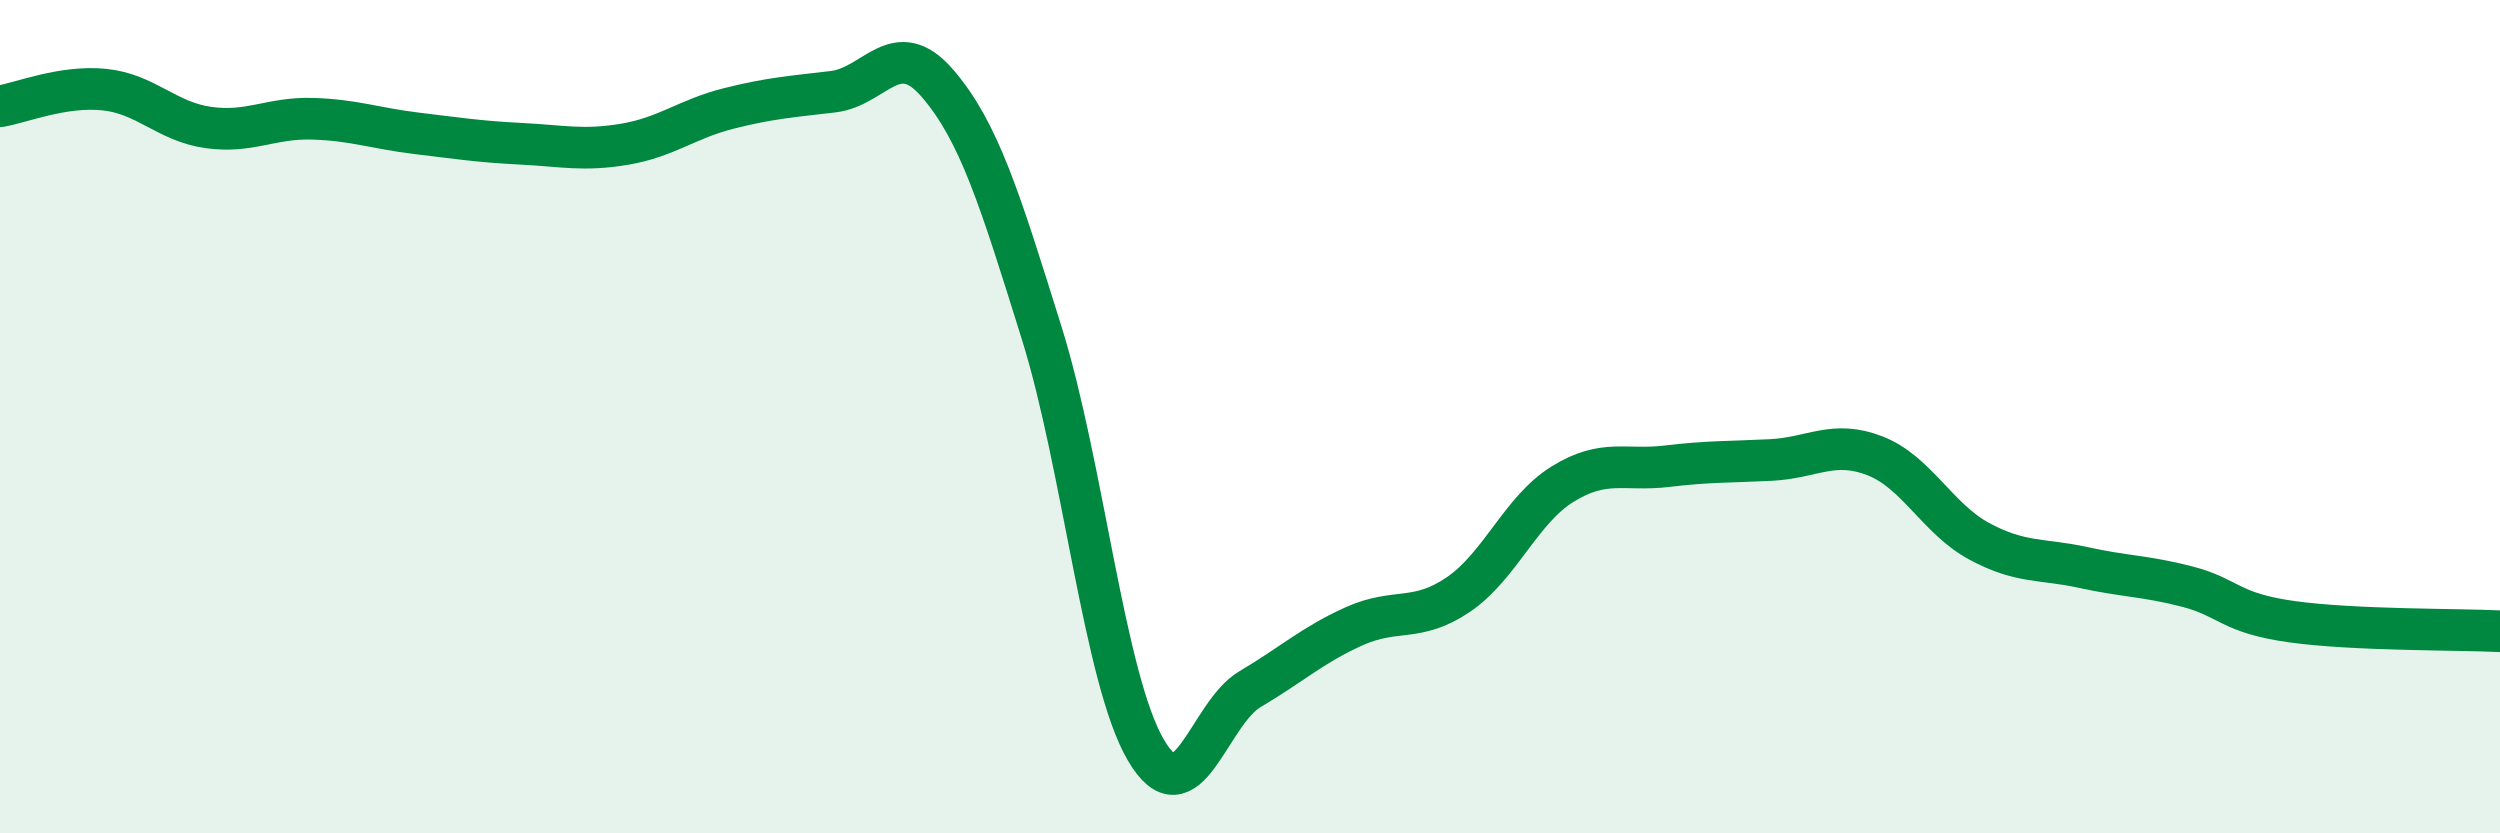
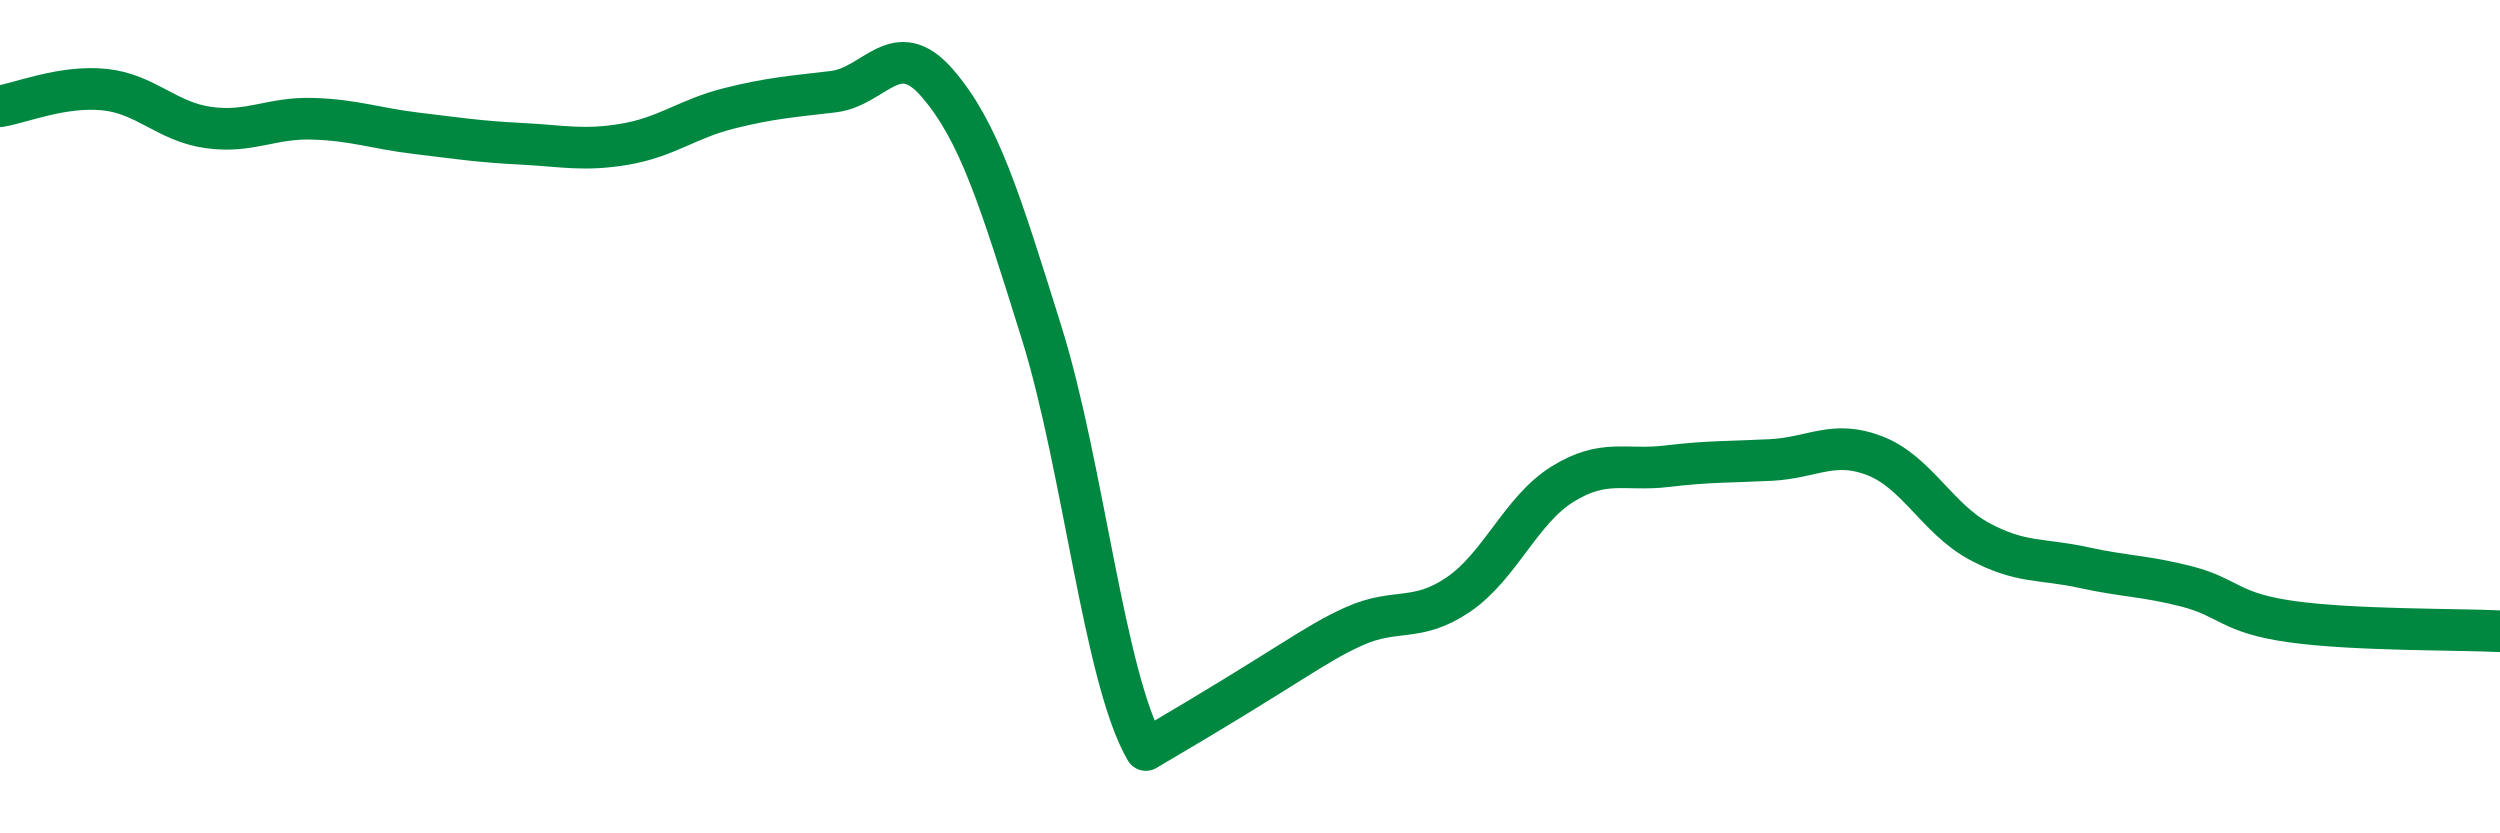
<svg xmlns="http://www.w3.org/2000/svg" width="60" height="20" viewBox="0 0 60 20">
-   <path d="M 0,2.55 C 0.5,2.47 1.5,2.05 2.5,2.15 C 3.5,2.25 4,2.92 5,3.06 C 6,3.2 6.5,2.82 7.5,2.85 C 8.5,2.88 9,3.08 10,3.2 C 11,3.32 11.5,3.4 12.5,3.45 C 13.5,3.5 14,3.63 15,3.46 C 16,3.29 16.5,2.85 17.5,2.6 C 18.5,2.35 19,2.32 20,2.2 C 21,2.08 21.5,0.84 22.5,2 C 23.5,3.16 24,4.79 25,7.99 C 26,11.19 26.5,16.29 27.5,18 C 28.5,19.71 29,17.13 30,16.54 C 31,15.95 31.5,15.48 32.5,15.03 C 33.5,14.58 34,14.95 35,14.27 C 36,13.59 36.5,12.24 37.5,11.62 C 38.5,11 39,11.31 40,11.19 C 41,11.07 41.5,11.09 42.5,11.04 C 43.5,10.99 44,10.55 45,10.94 C 46,11.33 46.5,12.45 47.5,12.99 C 48.5,13.53 49,13.4 50,13.62 C 51,13.84 51.5,13.82 52.5,14.08 C 53.5,14.34 53.5,14.71 55,14.92 C 56.5,15.13 59,15.1 60,15.15L60 20L0 20Z" fill="#008740" opacity="0.1" stroke-linecap="round" stroke-linejoin="round" />
-   <path d="M 0,2.55 C 0.5,2.47 1.5,2.05 2.5,2.15 C 3.5,2.25 4,2.92 5,3.06 C 6,3.2 6.5,2.82 7.5,2.85 C 8.5,2.88 9,3.08 10,3.2 C 11,3.32 11.5,3.4 12.5,3.45 C 13.5,3.5 14,3.63 15,3.46 C 16,3.29 16.5,2.85 17.5,2.6 C 18.5,2.35 19,2.32 20,2.2 C 21,2.08 21.5,0.84 22.5,2 C 23.5,3.16 24,4.79 25,7.99 C 26,11.19 26.5,16.29 27.5,18 C 28.5,19.71 29,17.13 30,16.54 C 31,15.95 31.5,15.48 32.5,15.03 C 33.5,14.58 34,14.95 35,14.27 C 36,13.59 36.5,12.24 37.5,11.62 C 38.5,11 39,11.31 40,11.19 C 41,11.07 41.5,11.09 42.5,11.04 C 43.5,10.99 44,10.55 45,10.94 C 46,11.33 46.5,12.45 47.5,12.99 C 48.5,13.53 49,13.4 50,13.62 C 51,13.84 51.5,13.82 52.5,14.08 C 53.5,14.34 53.5,14.71 55,14.92 C 56.5,15.13 59,15.1 60,15.15" stroke="#008740" stroke-width="1" fill="none" stroke-linecap="round" stroke-linejoin="round" />
+   <path d="M 0,2.55 C 0.5,2.47 1.5,2.05 2.5,2.15 C 3.5,2.25 4,2.92 5,3.06 C 6,3.2 6.5,2.82 7.5,2.85 C 8.5,2.88 9,3.08 10,3.2 C 11,3.32 11.5,3.4 12.5,3.45 C 13.5,3.5 14,3.63 15,3.46 C 16,3.29 16.5,2.85 17.5,2.6 C 18.5,2.35 19,2.32 20,2.2 C 21,2.08 21.5,0.84 22.5,2 C 23.5,3.16 24,4.79 25,7.99 C 26,11.19 26.5,16.29 27.5,18 C 31,15.95 31.5,15.48 32.5,15.03 C 33.5,14.58 34,14.95 35,14.27 C 36,13.59 36.5,12.24 37.5,11.62 C 38.5,11 39,11.31 40,11.19 C 41,11.07 41.5,11.09 42.5,11.04 C 43.5,10.99 44,10.55 45,10.94 C 46,11.33 46.5,12.45 47.5,12.99 C 48.5,13.53 49,13.4 50,13.62 C 51,13.84 51.5,13.82 52.5,14.08 C 53.5,14.34 53.5,14.71 55,14.92 C 56.5,15.13 59,15.1 60,15.15" stroke="#008740" stroke-width="1" fill="none" stroke-linecap="round" stroke-linejoin="round" />
</svg>